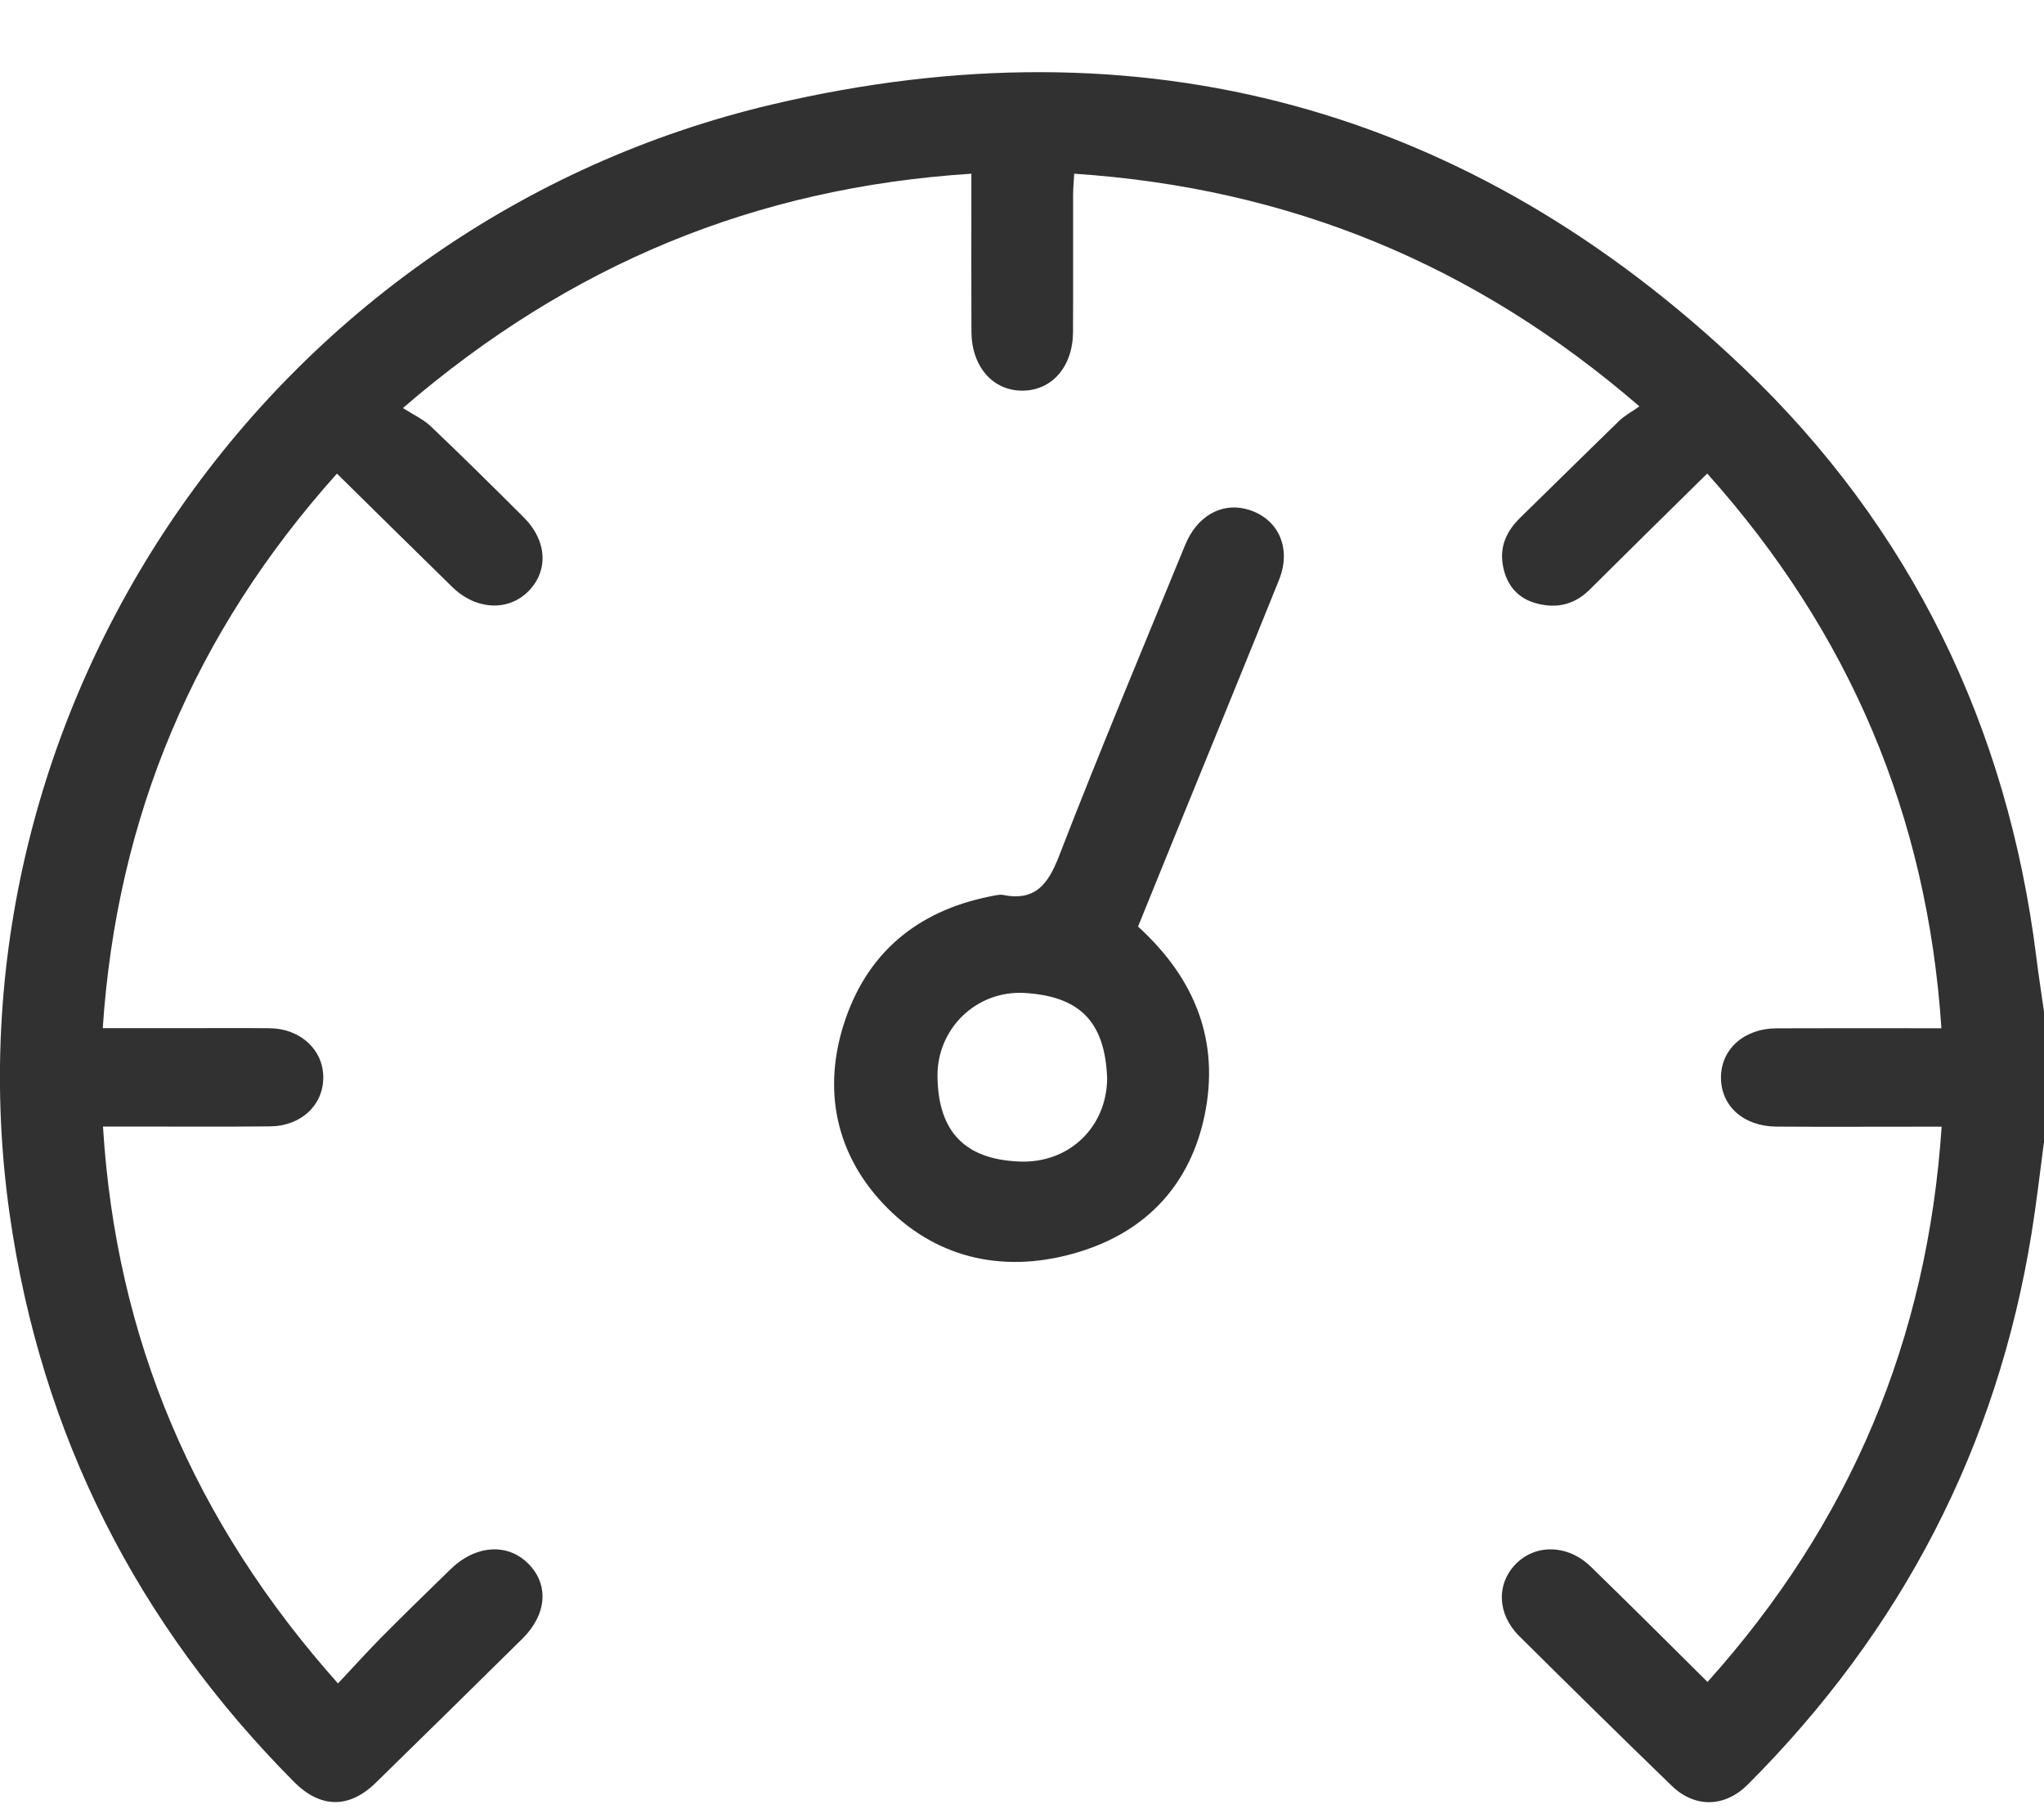
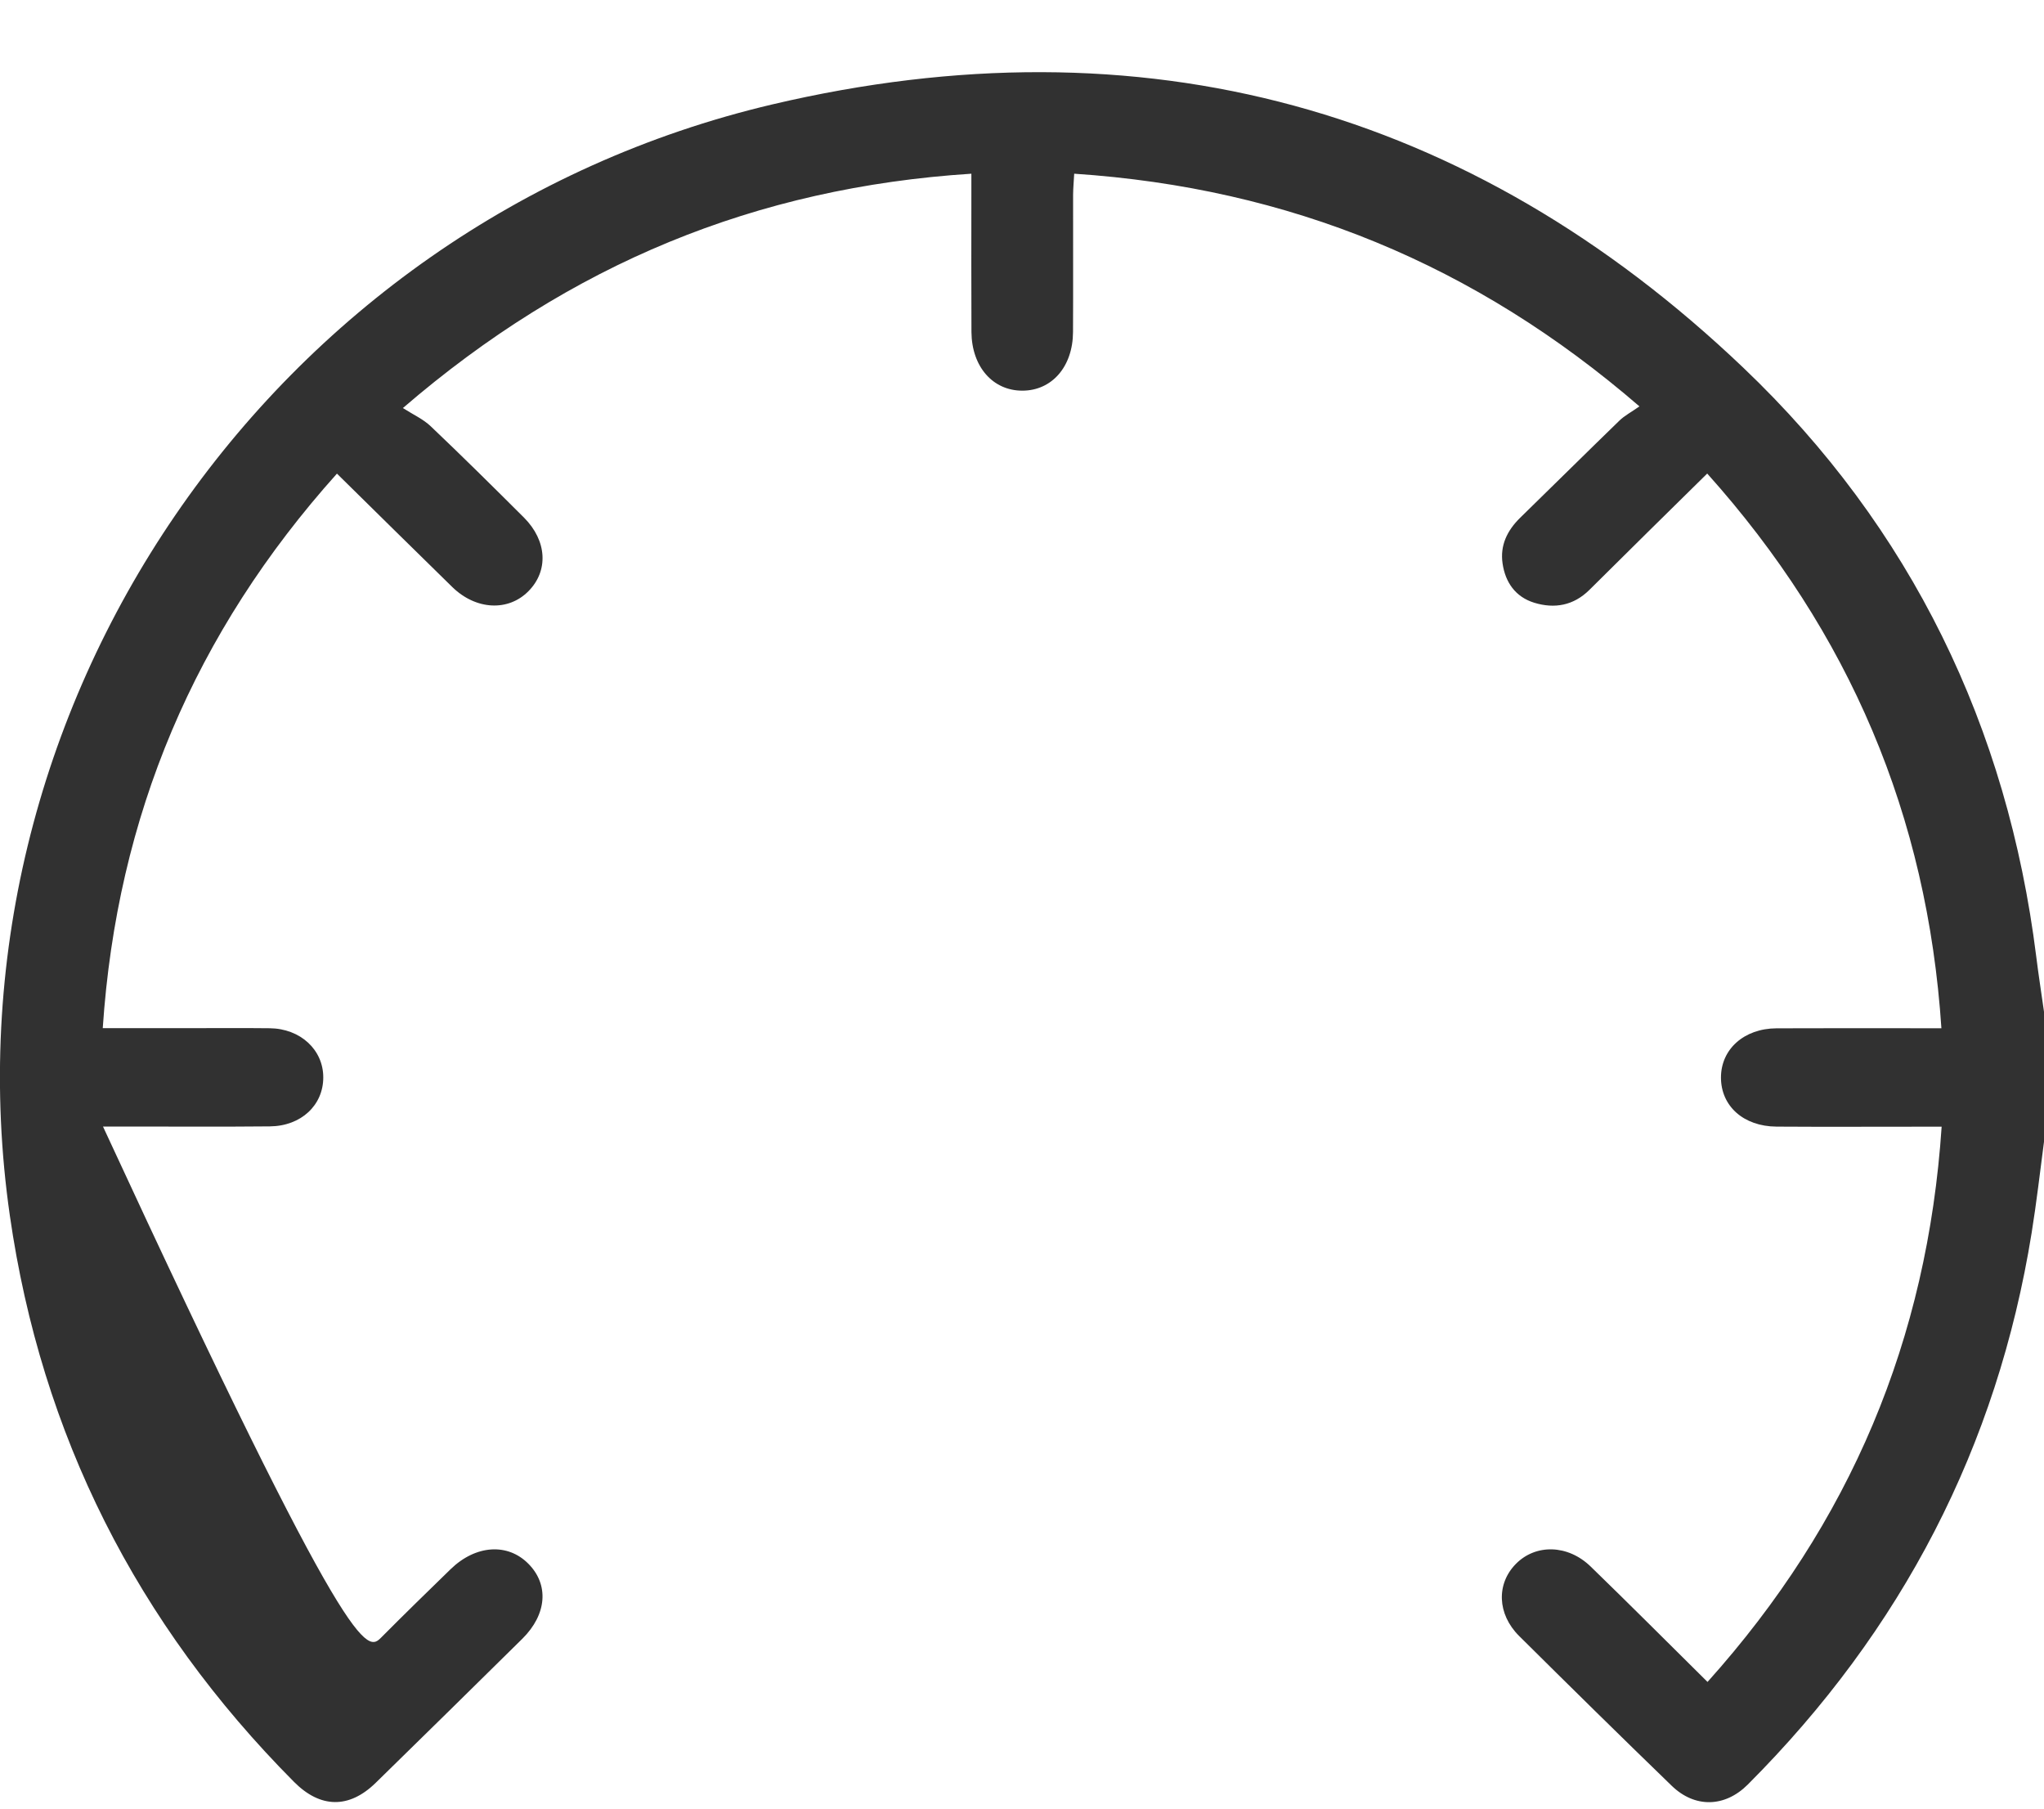
<svg xmlns="http://www.w3.org/2000/svg" width="26" height="23" viewBox="0 0 26 23" fill="none">
-   <path d="M26 14.52C25.949 14.906 25.905 15.293 25.843 15.677C25.405 18.398 24.192 20.733 22.231 22.695C21.939 22.986 21.557 22.994 21.263 22.708C20.612 22.078 19.966 21.442 19.323 20.804C19.044 20.526 19.032 20.142 19.282 19.888C19.534 19.632 19.943 19.64 20.233 19.921C20.726 20.399 21.212 20.886 21.72 21.389C23.536 19.366 24.517 17.034 24.698 14.328C24.579 14.328 24.489 14.328 24.399 14.328C23.798 14.328 23.197 14.331 22.597 14.327C22.177 14.324 21.891 14.065 21.891 13.703C21.891 13.342 22.185 13.079 22.597 13.077C23.206 13.074 23.816 13.076 24.424 13.076C24.507 13.076 24.589 13.076 24.695 13.076C24.516 10.374 23.527 8.043 21.716 6.022C21.205 6.525 20.709 7.013 20.216 7.503C20.015 7.701 19.774 7.744 19.516 7.665C19.276 7.591 19.148 7.405 19.113 7.166C19.079 6.935 19.172 6.746 19.337 6.584C19.758 6.174 20.174 5.761 20.597 5.351C20.662 5.287 20.747 5.243 20.854 5.168C18.763 3.362 16.401 2.391 13.664 2.209C13.659 2.302 13.651 2.388 13.65 2.475C13.649 3.057 13.652 3.639 13.649 4.222C13.647 4.663 13.38 4.968 13.004 4.968C12.628 4.968 12.361 4.663 12.357 4.223C12.354 3.649 12.356 3.075 12.356 2.501C12.356 2.411 12.356 2.322 12.356 2.209C9.62 2.385 7.255 3.354 5.125 5.189C5.256 5.273 5.384 5.33 5.479 5.421C5.88 5.802 6.274 6.192 6.666 6.583C6.959 6.877 6.979 7.259 6.722 7.518C6.466 7.778 6.055 7.759 5.754 7.466C5.269 6.992 4.786 6.515 4.286 6.023C2.477 8.041 1.488 10.373 1.307 13.075C1.684 13.075 2.038 13.075 2.39 13.075C2.737 13.075 3.084 13.072 3.431 13.076C3.821 13.08 4.112 13.35 4.112 13.7C4.113 14.053 3.832 14.32 3.433 14.324C2.832 14.33 2.231 14.326 1.631 14.326C1.539 14.326 1.447 14.326 1.31 14.326C1.476 17.02 2.463 19.347 4.299 21.408C4.492 21.204 4.668 21.007 4.854 20.819C5.144 20.527 5.438 20.241 5.733 19.954C6.051 19.646 6.457 19.619 6.721 19.886C6.985 20.152 6.957 20.529 6.646 20.838C6.025 21.45 5.403 22.063 4.779 22.672C4.44 23.003 4.075 22.997 3.74 22.66C1.738 20.646 0.526 18.244 0.125 15.457C-0.795 9.043 3.424 2.835 9.823 1.328C14.532 0.22 18.698 1.363 22.175 4.676C24.313 6.713 25.536 9.246 25.901 12.162C25.93 12.399 25.968 12.636 26.001 12.873C26 13.422 26 13.972 26 14.52Z" fill="#313131" />
-   <path d="M14.476 11.783C15.21 12.451 15.516 13.247 15.323 14.182C15.142 15.053 14.594 15.656 13.724 15.921C12.812 16.199 11.947 16.024 11.287 15.362C10.629 14.702 10.448 13.849 10.755 12.958C11.064 12.063 11.732 11.55 12.675 11.384C12.7 11.38 12.727 11.376 12.751 11.38C13.175 11.465 13.333 11.242 13.474 10.879C13.987 9.554 14.537 8.243 15.076 6.929C15.223 6.569 15.528 6.394 15.842 6.471C16.249 6.572 16.437 6.956 16.27 7.373C15.835 8.453 15.393 9.529 14.954 10.607C14.794 11.001 14.634 11.393 14.476 11.783ZM14.083 13.715C14.057 12.965 13.707 12.672 13.044 12.628C12.422 12.587 11.918 13.079 11.925 13.69C11.934 14.408 12.29 14.743 12.963 14.771C13.6 14.799 14.078 14.332 14.083 13.715Z" fill="#313131" />
+   <path d="M26 14.52C25.949 14.906 25.905 15.293 25.843 15.677C25.405 18.398 24.192 20.733 22.231 22.695C21.939 22.986 21.557 22.994 21.263 22.708C20.612 22.078 19.966 21.442 19.323 20.804C19.044 20.526 19.032 20.142 19.282 19.888C19.534 19.632 19.943 19.64 20.233 19.921C20.726 20.399 21.212 20.886 21.72 21.389C23.536 19.366 24.517 17.034 24.698 14.328C24.579 14.328 24.489 14.328 24.399 14.328C23.798 14.328 23.197 14.331 22.597 14.327C22.177 14.324 21.891 14.065 21.891 13.703C21.891 13.342 22.185 13.079 22.597 13.077C23.206 13.074 23.816 13.076 24.424 13.076C24.507 13.076 24.589 13.076 24.695 13.076C24.516 10.374 23.527 8.043 21.716 6.022C21.205 6.525 20.709 7.013 20.216 7.503C20.015 7.701 19.774 7.744 19.516 7.665C19.276 7.591 19.148 7.405 19.113 7.166C19.079 6.935 19.172 6.746 19.337 6.584C19.758 6.174 20.174 5.761 20.597 5.351C20.662 5.287 20.747 5.243 20.854 5.168C18.763 3.362 16.401 2.391 13.664 2.209C13.659 2.302 13.651 2.388 13.65 2.475C13.649 3.057 13.652 3.639 13.649 4.222C13.647 4.663 13.38 4.968 13.004 4.968C12.628 4.968 12.361 4.663 12.357 4.223C12.354 3.649 12.356 3.075 12.356 2.501C12.356 2.411 12.356 2.322 12.356 2.209C9.62 2.385 7.255 3.354 5.125 5.189C5.256 5.273 5.384 5.33 5.479 5.421C5.88 5.802 6.274 6.192 6.666 6.583C6.959 6.877 6.979 7.259 6.722 7.518C6.466 7.778 6.055 7.759 5.754 7.466C5.269 6.992 4.786 6.515 4.286 6.023C2.477 8.041 1.488 10.373 1.307 13.075C1.684 13.075 2.038 13.075 2.39 13.075C2.737 13.075 3.084 13.072 3.431 13.076C3.821 13.08 4.112 13.35 4.112 13.7C4.113 14.053 3.832 14.32 3.433 14.324C2.832 14.33 2.231 14.326 1.631 14.326C1.539 14.326 1.447 14.326 1.31 14.326C4.492 21.204 4.668 21.007 4.854 20.819C5.144 20.527 5.438 20.241 5.733 19.954C6.051 19.646 6.457 19.619 6.721 19.886C6.985 20.152 6.957 20.529 6.646 20.838C6.025 21.45 5.403 22.063 4.779 22.672C4.44 23.003 4.075 22.997 3.74 22.66C1.738 20.646 0.526 18.244 0.125 15.457C-0.795 9.043 3.424 2.835 9.823 1.328C14.532 0.22 18.698 1.363 22.175 4.676C24.313 6.713 25.536 9.246 25.901 12.162C25.93 12.399 25.968 12.636 26.001 12.873C26 13.422 26 13.972 26 14.52Z" fill="#313131" />
</svg>